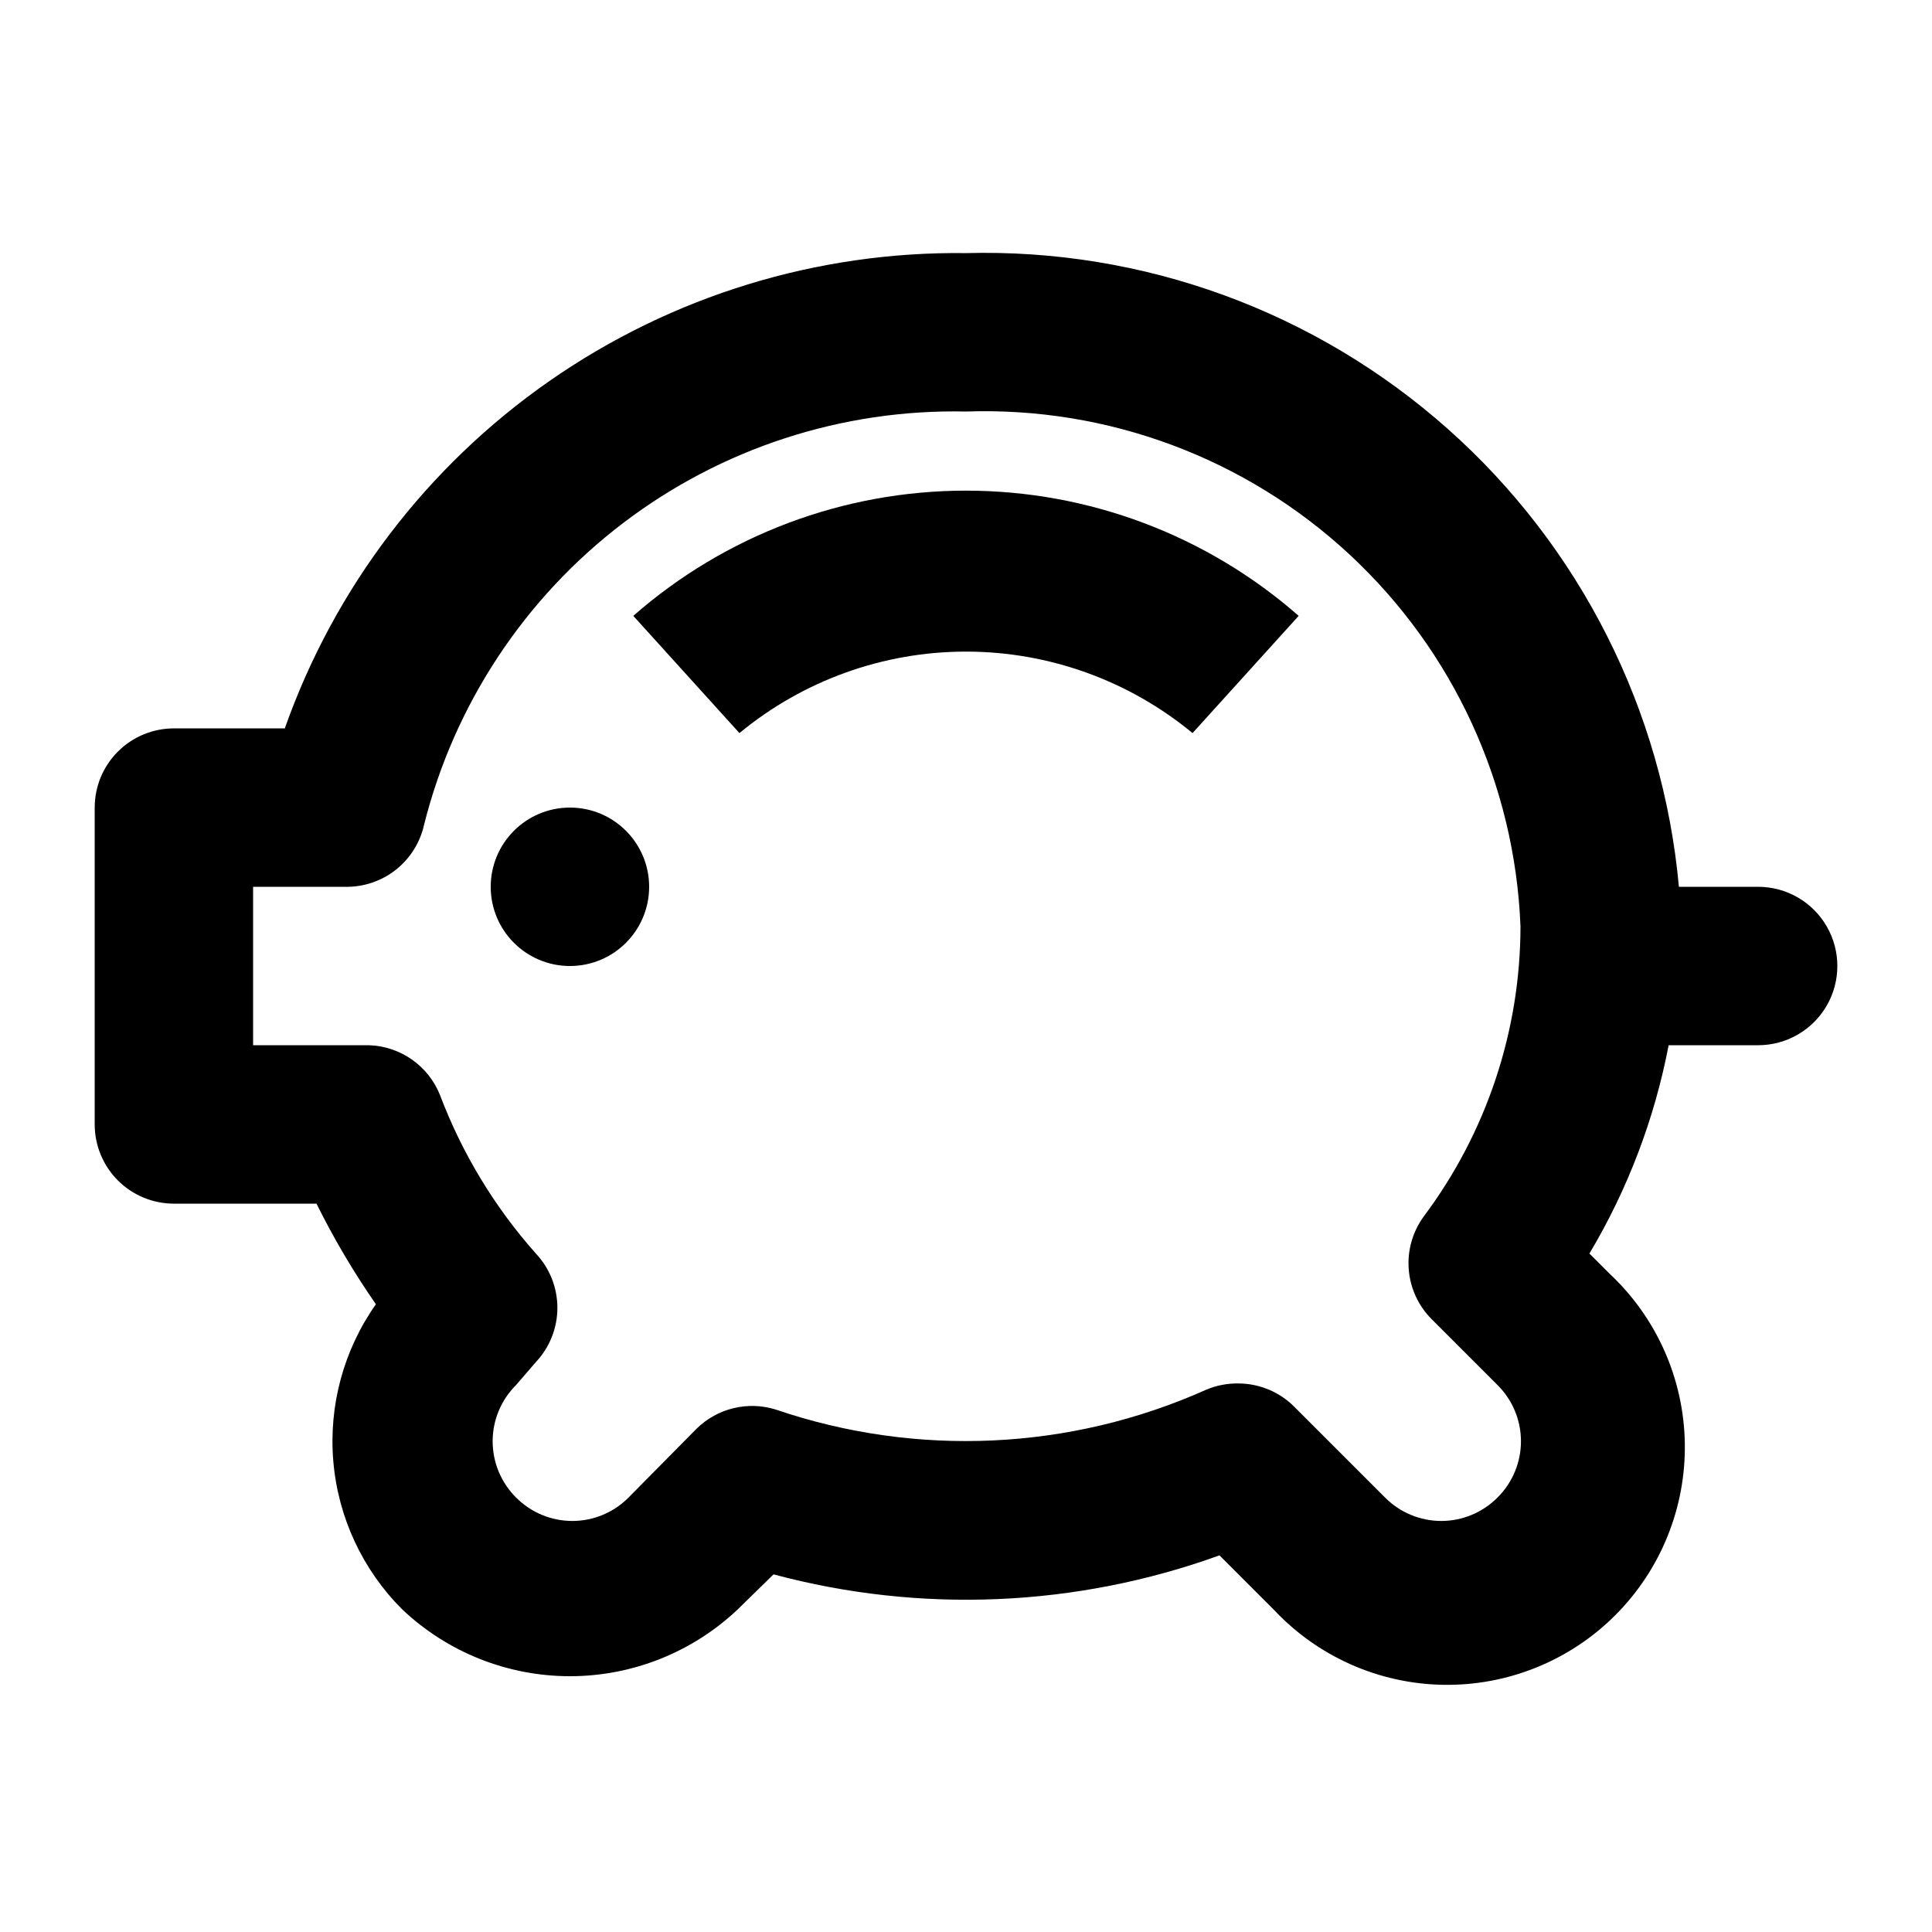
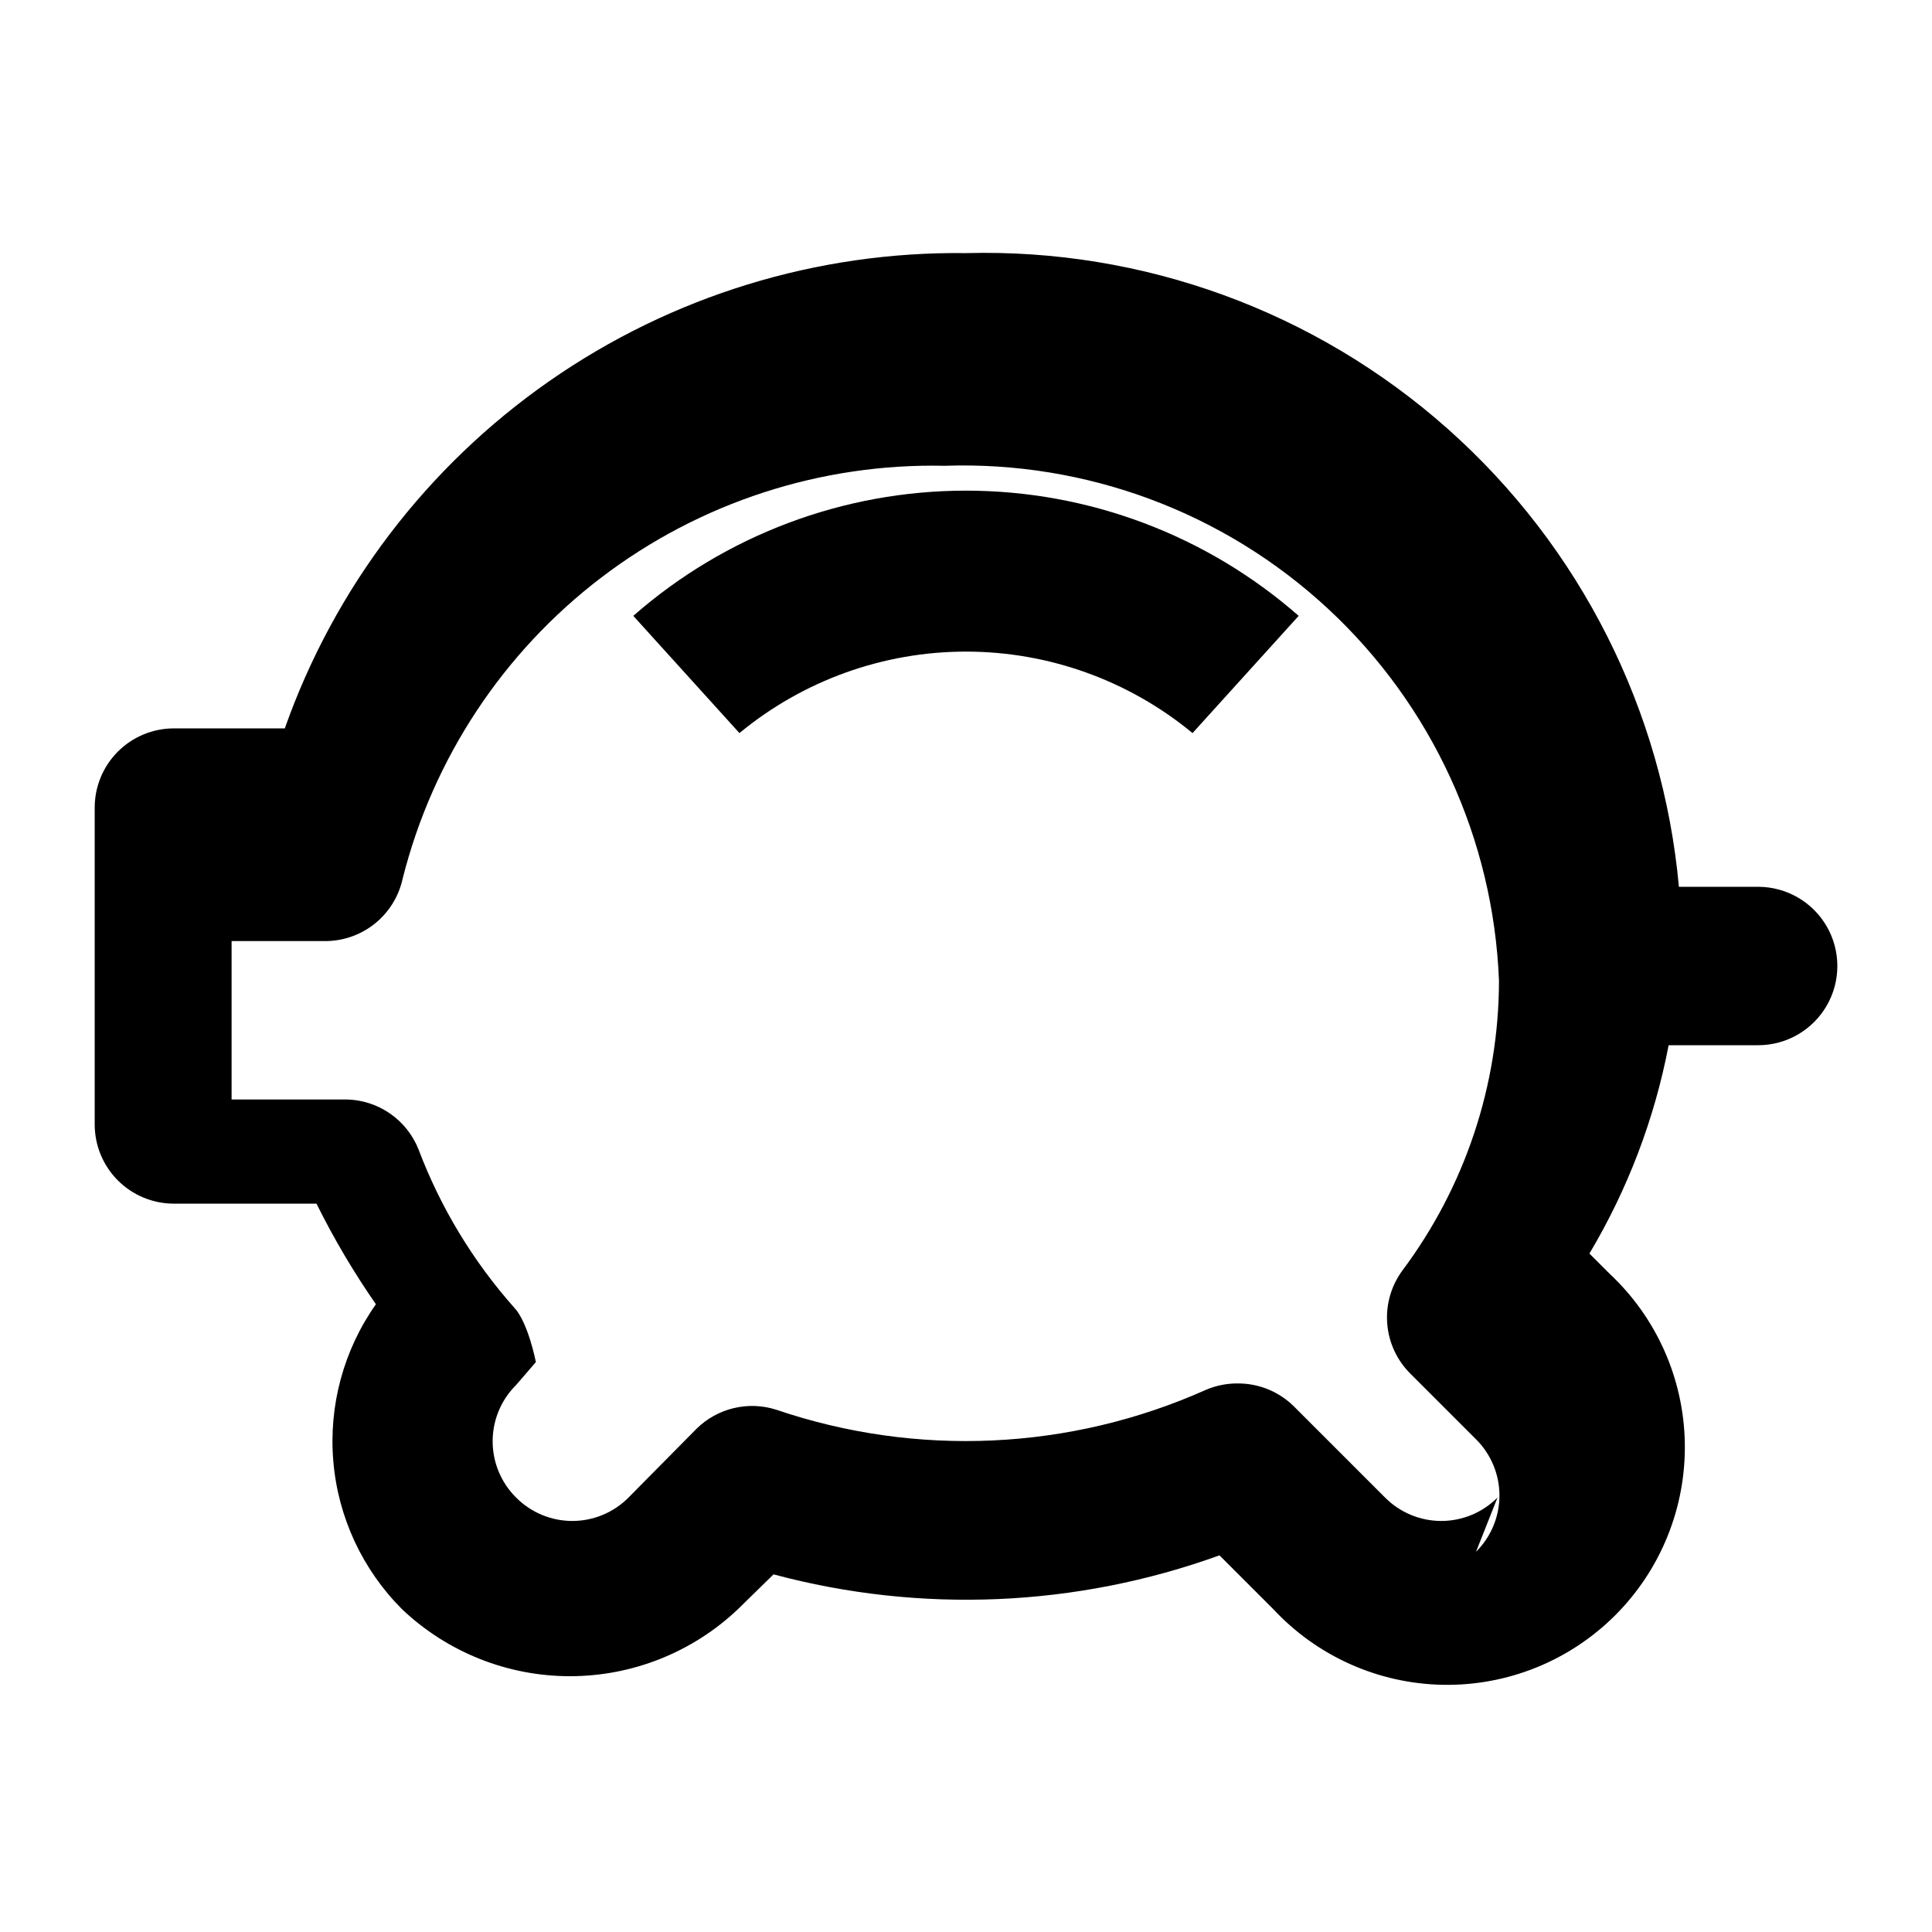
<svg xmlns="http://www.w3.org/2000/svg" fill="#000000" width="800px" height="800px" version="1.1" viewBox="144 144 512 512">
  <g>
    <path d="m311.83 307.21 28.129 31.066c16.895-13.957 38.125-21.594 60.039-21.594s43.141 7.637 60.035 21.594l28.129-31.066c-24.391-21.391-55.723-33.184-88.164-33.184s-63.777 11.793-88.168 33.184z" />
-     <path d="m609.92 379.01h-20.992c-4.25-46.762-26.148-90.148-61.242-121.34-35.094-31.195-80.75-47.855-127.68-46.594-39.48-0.504-78.125 11.375-110.5 33.969-32.383 22.59-56.871 54.758-70.031 91.984h-29.387c-5.566 0-10.906 2.211-14.844 6.148s-6.148 9.273-6.148 14.844v83.969c0 5.566 2.211 10.906 6.148 14.844 3.938 3.934 9.277 6.148 14.844 6.148h37.785c4.59 9.258 9.852 18.168 15.746 26.656-8.555 12.129-12.551 26.891-11.281 41.676 1.266 14.785 7.715 28.648 18.207 39.145 12.012 11.398 27.941 17.754 44.504 17.754 16.559 0 32.488-6.356 44.504-17.754l9.445-9.238v0.004c38.984 10.445 80.23 8.688 118.18-5.039l14.273 14.273h0.004c11.648 12.504 27.875 19.734 44.961 20.035 17.086 0.301 33.559-6.352 45.641-18.438 12.086-12.082 18.738-28.555 18.438-45.641-0.301-17.086-7.531-33.312-20.035-44.961l-5.246-5.246v-0.004c10.16-17.039 17.266-35.723 20.992-55.207h23.719c7.5 0 14.43-4.004 18.18-10.496 3.75-6.496 3.75-14.5 0-20.992-3.75-6.496-10.68-10.496-18.18-10.496zm-69.062 161.85c-3.941 3.973-9.309 6.211-14.906 6.211-5.594 0-10.961-2.238-14.902-6.211l-24.141-24.141c-3.91-3.879-9.188-6.066-14.695-6.09-2.953-0.051-5.887 0.523-8.605 1.68-35.969 16.086-76.691 17.961-113.99 5.25-3.625-1.141-7.496-1.273-11.191-0.387-3.699 0.887-7.086 2.762-9.801 5.426l-18.055 18.262h0.004c-3.945 3.973-9.309 6.211-14.906 6.211-5.598 0-10.961-2.238-14.906-6.211-3.973-3.941-6.207-9.309-6.207-14.906 0-5.594 2.234-10.961 6.207-14.902l5.25-6.09c3.66-3.891 5.699-9.035 5.699-14.379s-2.039-10.484-5.699-14.379c-10.957-12.328-19.566-26.555-25.402-41.984-1.512-3.809-4.109-7.09-7.465-9.438-3.359-2.352-7.328-3.668-11.426-3.785h-30.648v-41.984h24.352c4.879 0.105 9.648-1.488 13.48-4.516 3.828-3.027 6.484-7.297 7.512-12.07 8.02-31.789 26.59-59.918 52.672-79.781 26.082-19.867 58.133-30.297 90.914-29.586 37.555-1.305 74.102 12.316 101.64 37.887 27.539 25.574 43.828 61.012 45.301 98.562-0.027 27.699-9.012 54.648-25.609 76.828-2.973 4.051-4.394 9.027-4.008 14.035 0.383 5.008 2.551 9.711 6.109 13.258l17.422 17.422c3.973 3.941 6.211 9.309 6.211 14.902 0 5.598-2.238 10.965-6.211 14.906z" />
-     <path d="m316.03 379.01c0 11.594-9.398 20.992-20.992 20.992s-20.992-9.398-20.992-20.992 9.398-20.992 20.992-20.992 20.992 9.398 20.992 20.992" />
+     <path d="m609.92 379.01h-20.992c-4.25-46.762-26.148-90.148-61.242-121.34-35.094-31.195-80.75-47.855-127.68-46.594-39.48-0.504-78.125 11.375-110.5 33.969-32.383 22.59-56.871 54.758-70.031 91.984h-29.387c-5.566 0-10.906 2.211-14.844 6.148s-6.148 9.273-6.148 14.844v83.969c0 5.566 2.211 10.906 6.148 14.844 3.938 3.934 9.277 6.148 14.844 6.148h37.785c4.59 9.258 9.852 18.168 15.746 26.656-8.555 12.129-12.551 26.891-11.281 41.676 1.266 14.785 7.715 28.648 18.207 39.145 12.012 11.398 27.941 17.754 44.504 17.754 16.559 0 32.488-6.356 44.504-17.754l9.445-9.238v0.004c38.984 10.445 80.23 8.688 118.18-5.039l14.273 14.273h0.004c11.648 12.504 27.875 19.734 44.961 20.035 17.086 0.301 33.559-6.352 45.641-18.438 12.086-12.082 18.738-28.555 18.438-45.641-0.301-17.086-7.531-33.312-20.035-44.961l-5.246-5.246v-0.004c10.16-17.039 17.266-35.723 20.992-55.207h23.719c7.5 0 14.43-4.004 18.18-10.496 3.75-6.496 3.75-14.5 0-20.992-3.75-6.496-10.68-10.496-18.18-10.496zm-69.062 161.85c-3.941 3.973-9.309 6.211-14.906 6.211-5.594 0-10.961-2.238-14.902-6.211l-24.141-24.141c-3.91-3.879-9.188-6.066-14.695-6.09-2.953-0.051-5.887 0.523-8.605 1.68-35.969 16.086-76.691 17.961-113.99 5.25-3.625-1.141-7.496-1.273-11.191-0.387-3.699 0.887-7.086 2.762-9.801 5.426l-18.055 18.262h0.004c-3.945 3.973-9.309 6.211-14.906 6.211-5.598 0-10.961-2.238-14.906-6.211-3.973-3.941-6.207-9.309-6.207-14.906 0-5.594 2.234-10.961 6.207-14.902l5.25-6.09s-2.039-10.484-5.699-14.379c-10.957-12.328-19.566-26.555-25.402-41.984-1.512-3.809-4.109-7.09-7.465-9.438-3.359-2.352-7.328-3.668-11.426-3.785h-30.648v-41.984h24.352c4.879 0.105 9.648-1.488 13.48-4.516 3.828-3.027 6.484-7.297 7.512-12.07 8.02-31.789 26.59-59.918 52.672-79.781 26.082-19.867 58.133-30.297 90.914-29.586 37.555-1.305 74.102 12.316 101.64 37.887 27.539 25.574 43.828 61.012 45.301 98.562-0.027 27.699-9.012 54.648-25.609 76.828-2.973 4.051-4.394 9.027-4.008 14.035 0.383 5.008 2.551 9.711 6.109 13.258l17.422 17.422c3.973 3.941 6.211 9.309 6.211 14.902 0 5.598-2.238 10.965-6.211 14.906z" />
  </g>
</svg>